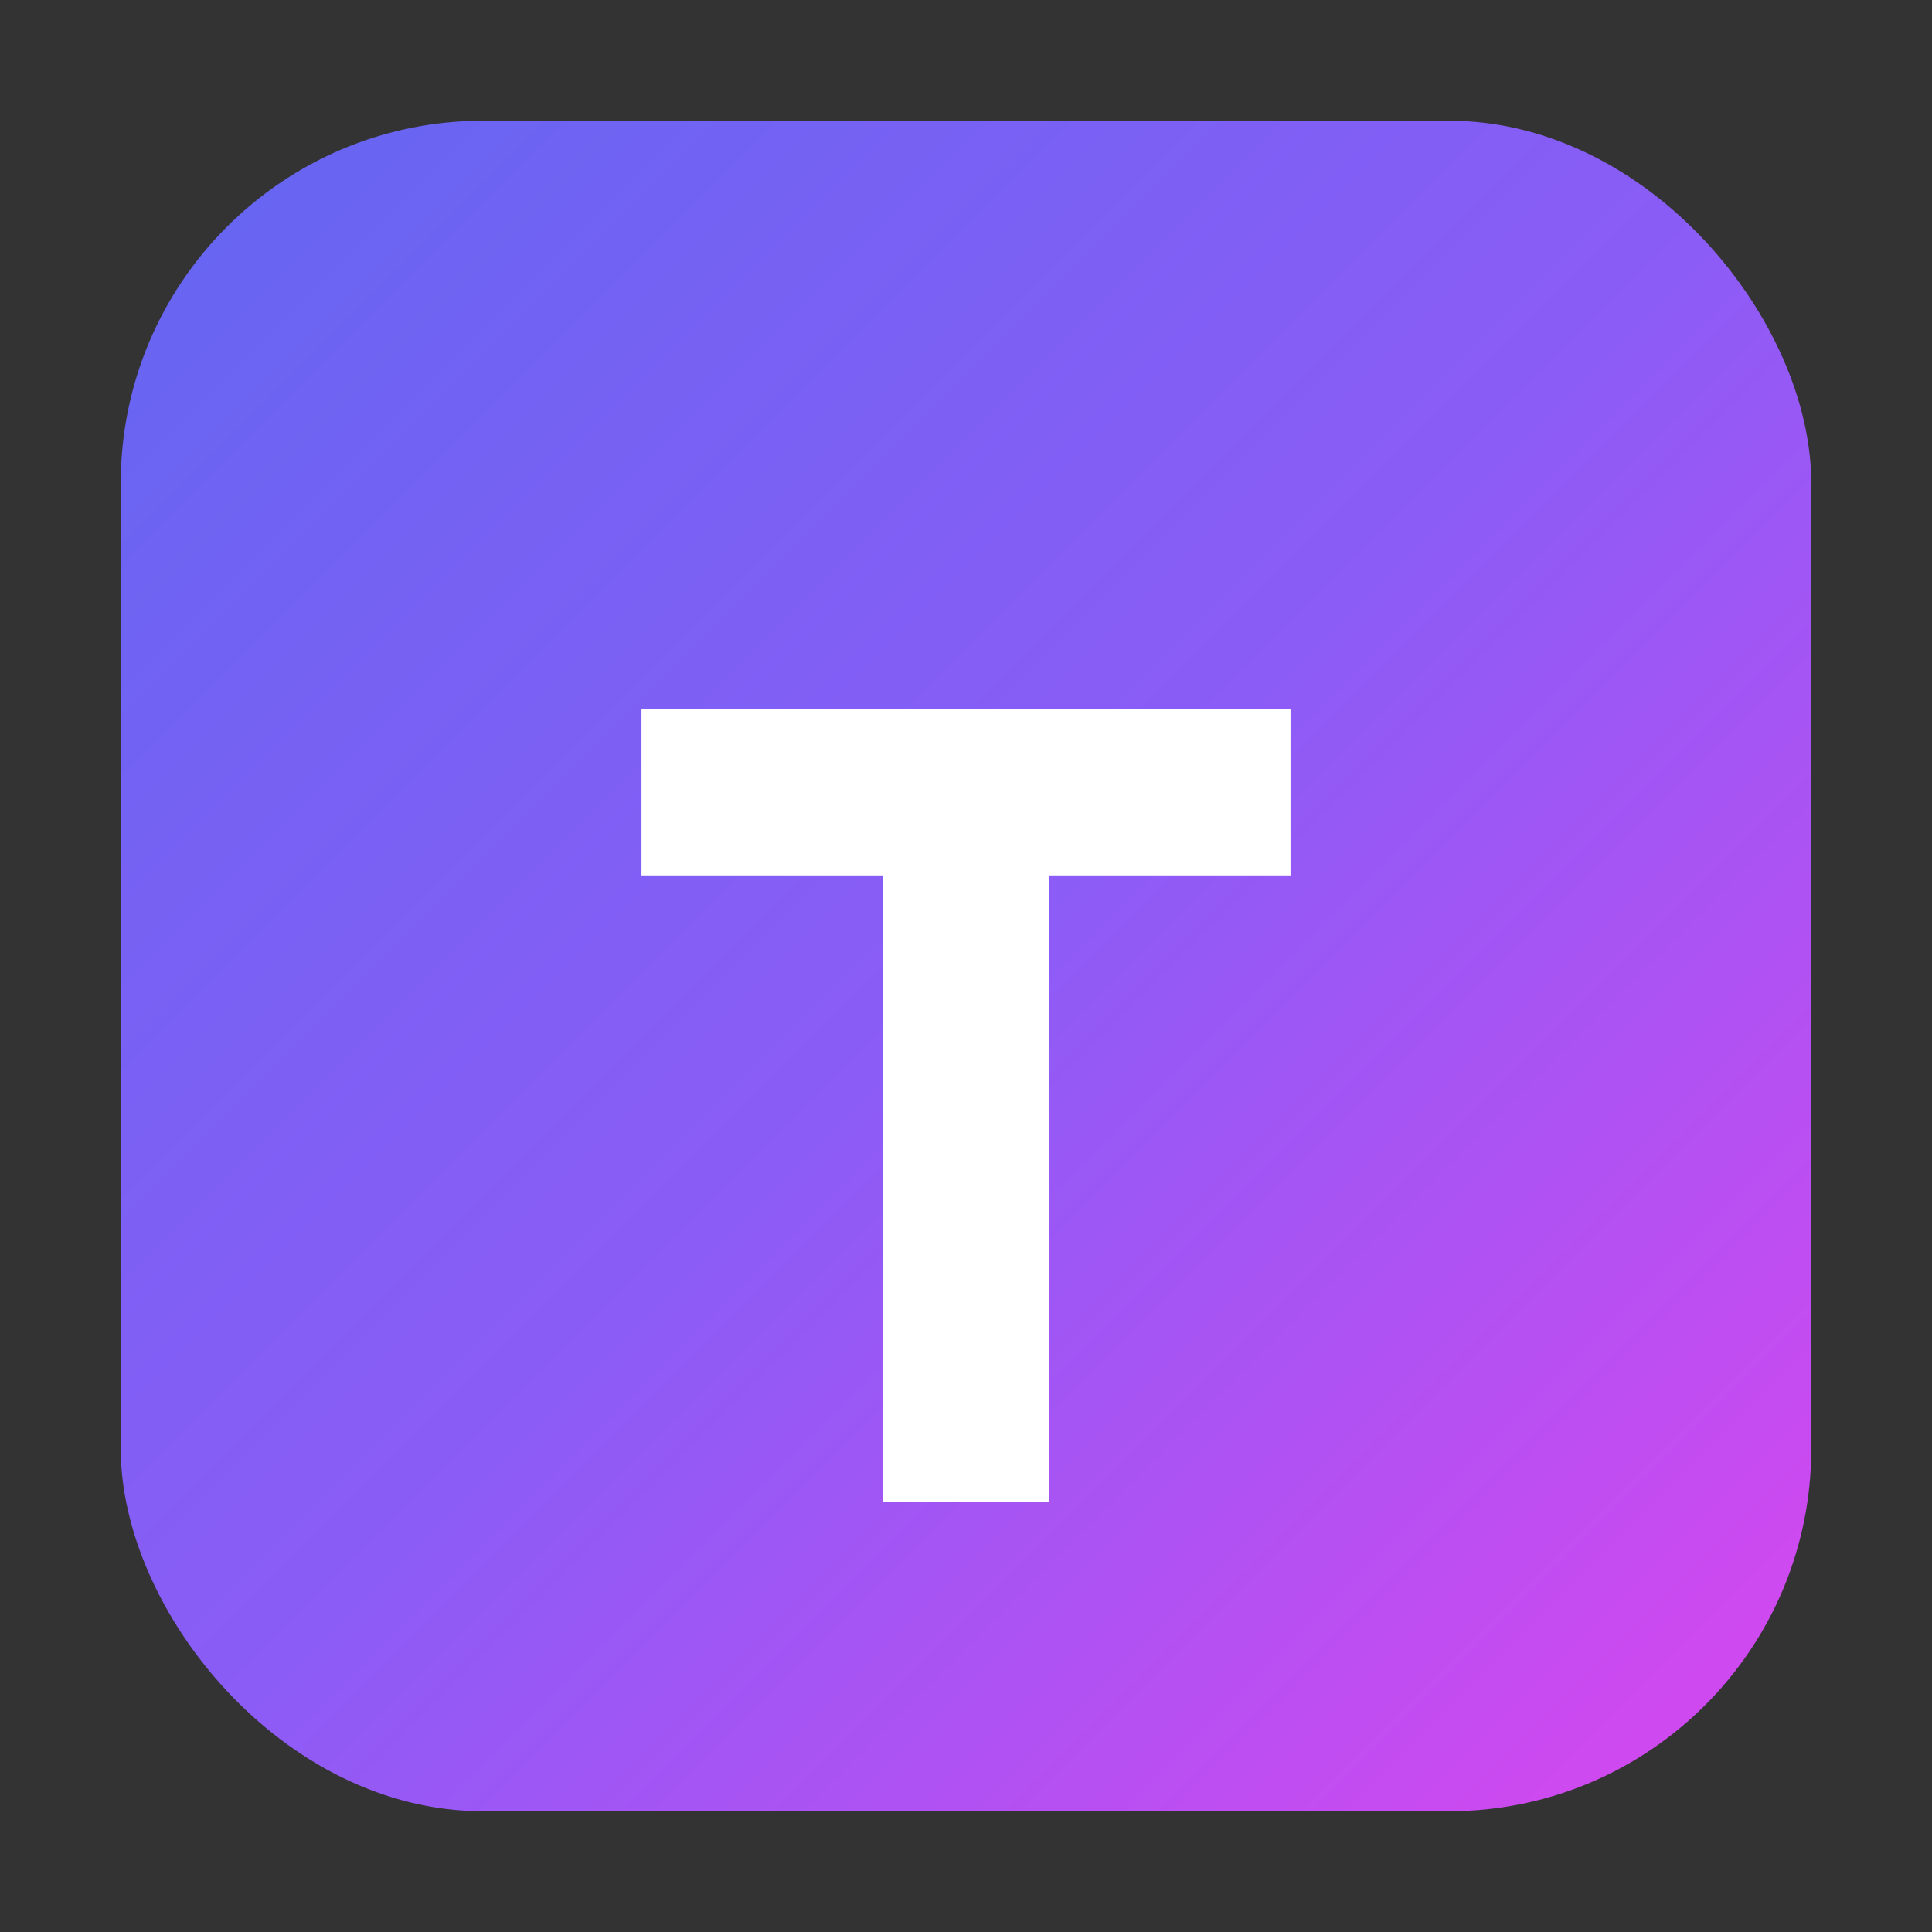
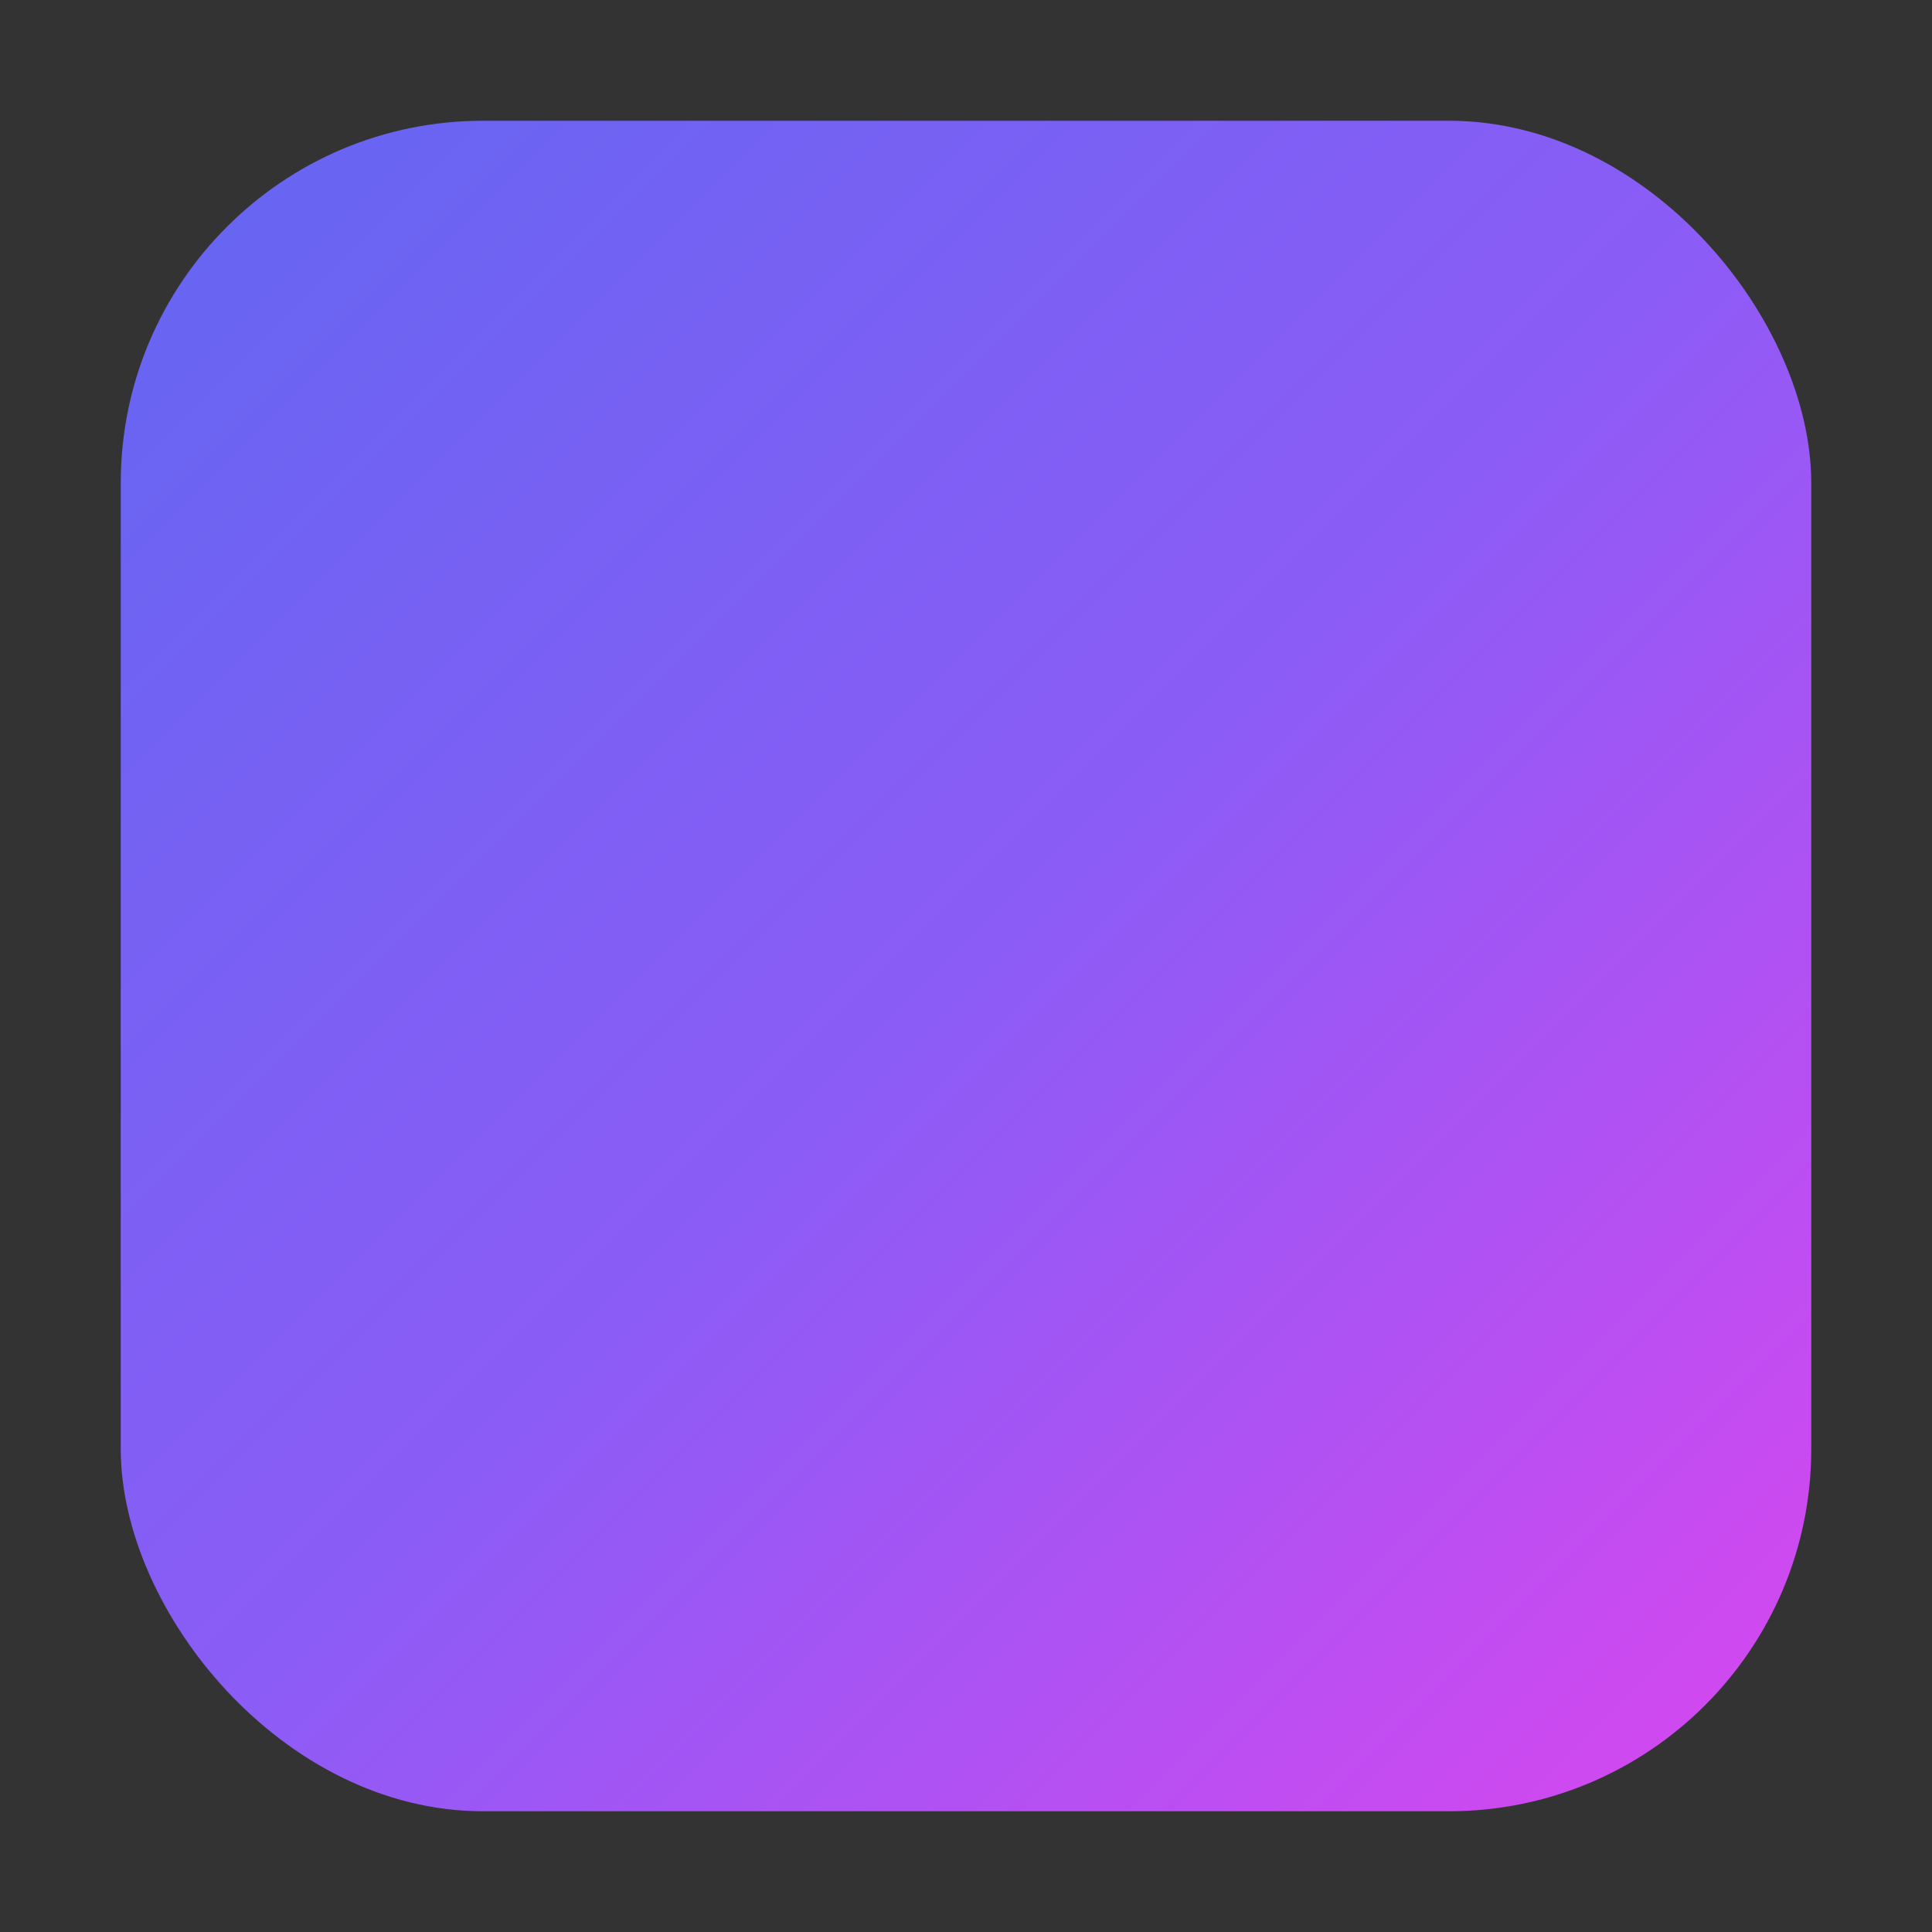
<svg xmlns="http://www.w3.org/2000/svg" viewBox="0 0 512 512" role="img" aria-label="TemplateHub">
  <rect x="0" y="0" width="512" height="512" fill="#333333" stroke="none" />
  <defs>
    <linearGradient id="g" x1="0" y1="0" x2="1" y2="1">
      <stop offset="0" stop-color="#6366f1" />
      <stop offset="0.5" stop-color="#8b5cf6" />
      <stop offset="1" stop-color="#d946ef" />
    </linearGradient>
  </defs>
  <rect x="32" y="32" width="448" height="448" rx="96" fill="url(#g)" />
-   <path d="M170 188h172v44H278v166h-44V232h-64z" fill="#fff" />
</svg>